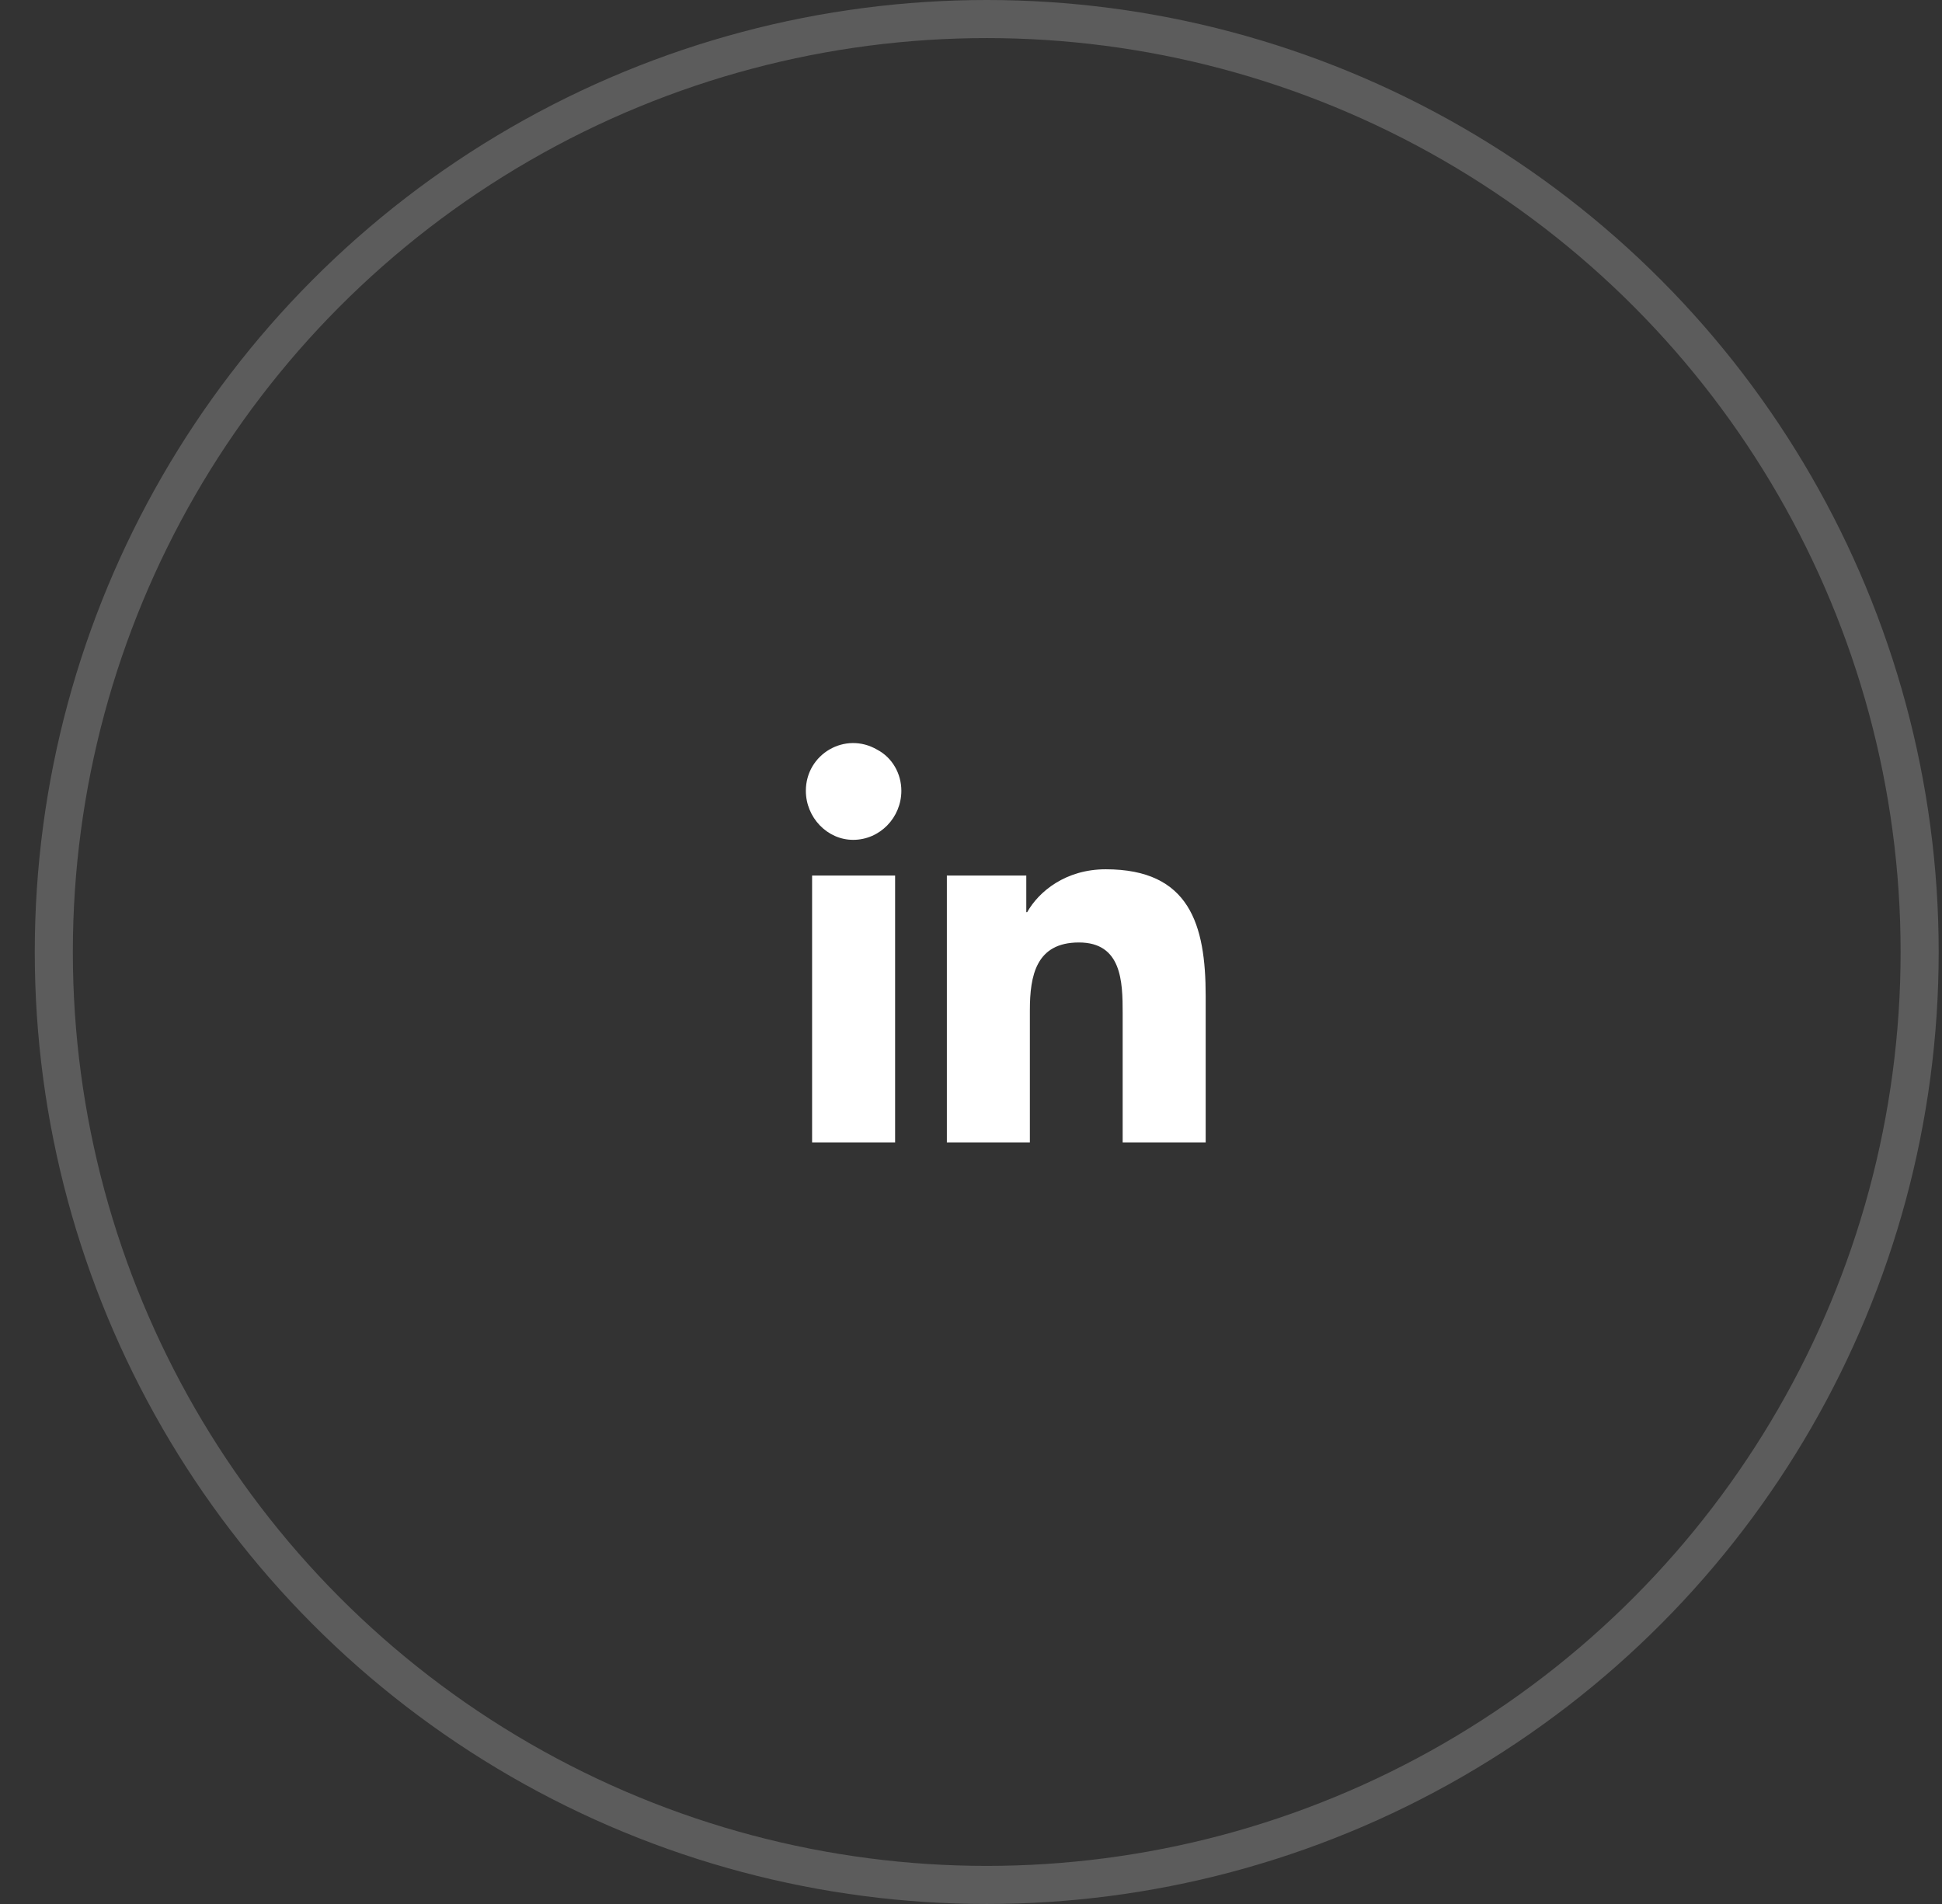
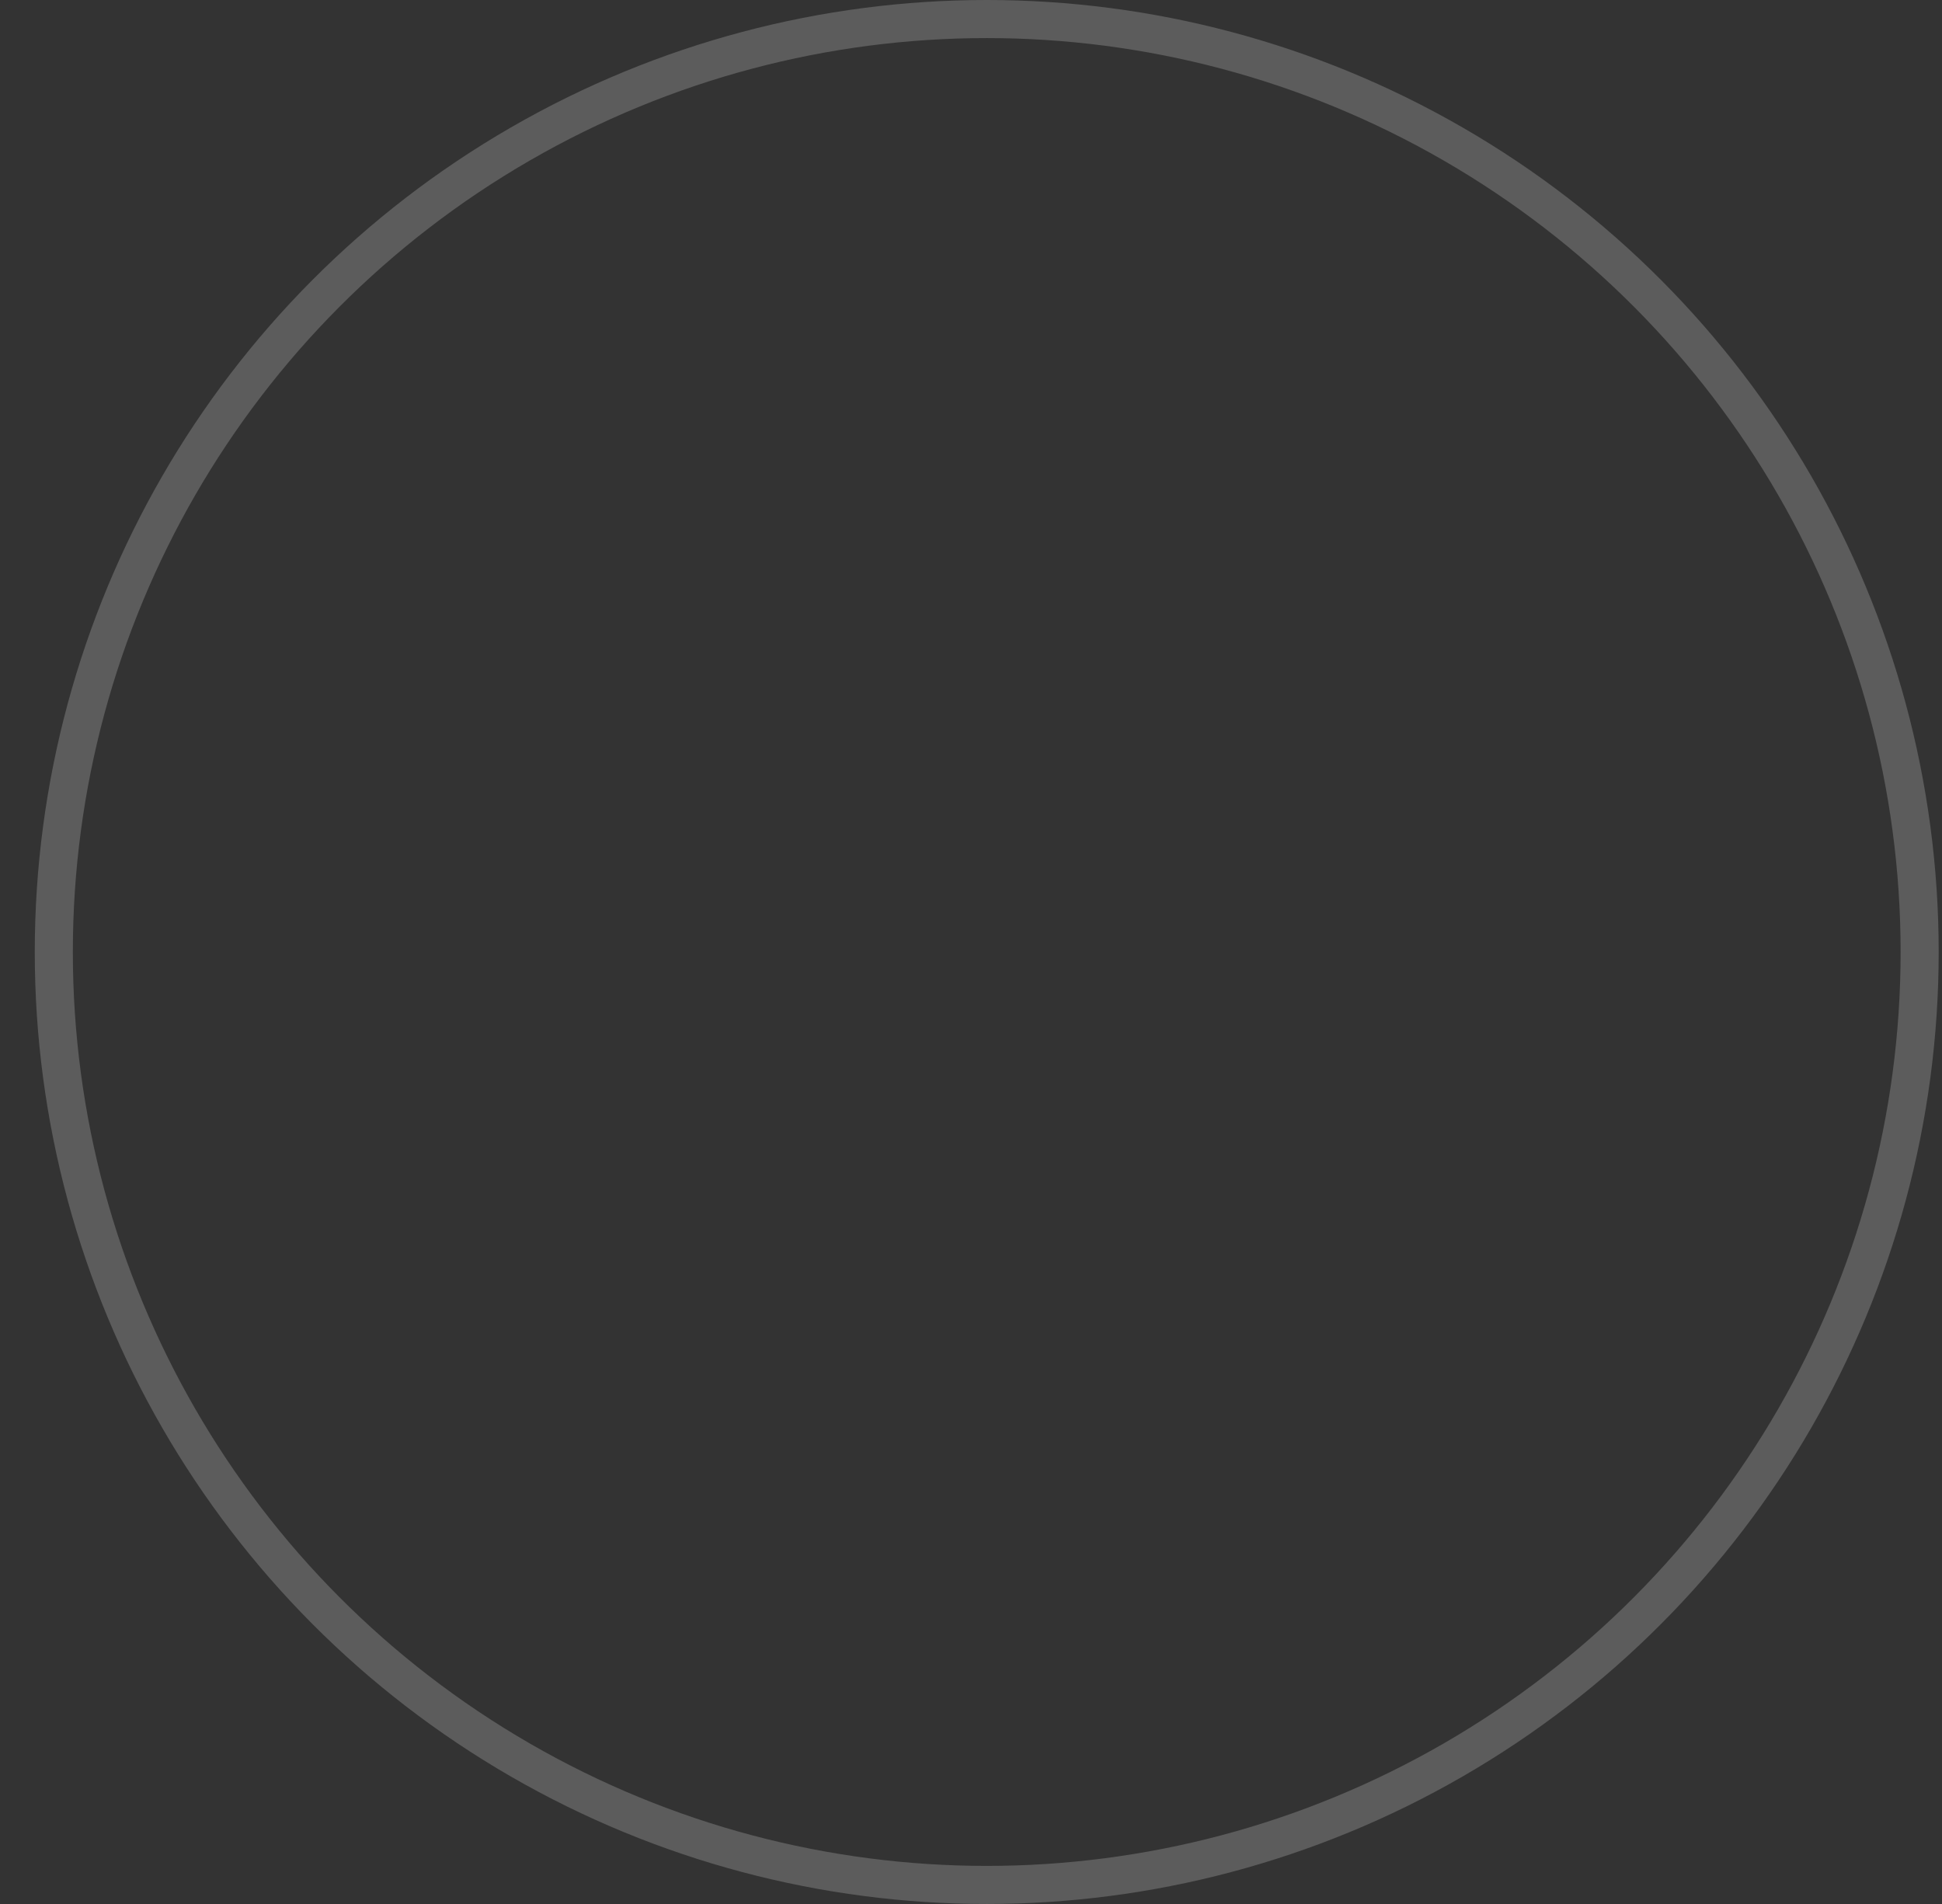
<svg xmlns="http://www.w3.org/2000/svg" width="51" height="50" viewBox="0 0 51 50" fill="none">
  <rect x="0" y="0" width="51" height="50" fill="#333333" stroke="none" />
  <g id="Large Social Media">
    <circle id="BG" opacity="0.2" cx="25.913" cy="25" r="24.5" stroke="white" />
-     <path id="ï" d="M23.507 30H21.327V22.992H23.507V30ZM22.405 22.055C21.726 22.055 21.163 21.469 21.163 20.766C21.163 19.805 22.194 19.195 23.038 19.688C23.436 19.898 23.671 20.32 23.671 20.766C23.671 21.469 23.108 22.055 22.405 22.055ZM31.64 30H29.483V26.602C29.483 25.781 29.46 24.75 28.335 24.75C27.21 24.75 27.046 25.617 27.046 26.531V30H24.866V22.992H26.952V23.953H26.976C27.28 23.414 27.983 22.828 29.038 22.828C31.241 22.828 31.663 24.281 31.663 26.156V30H31.64Z" fill="white" />
  </g>
</svg>